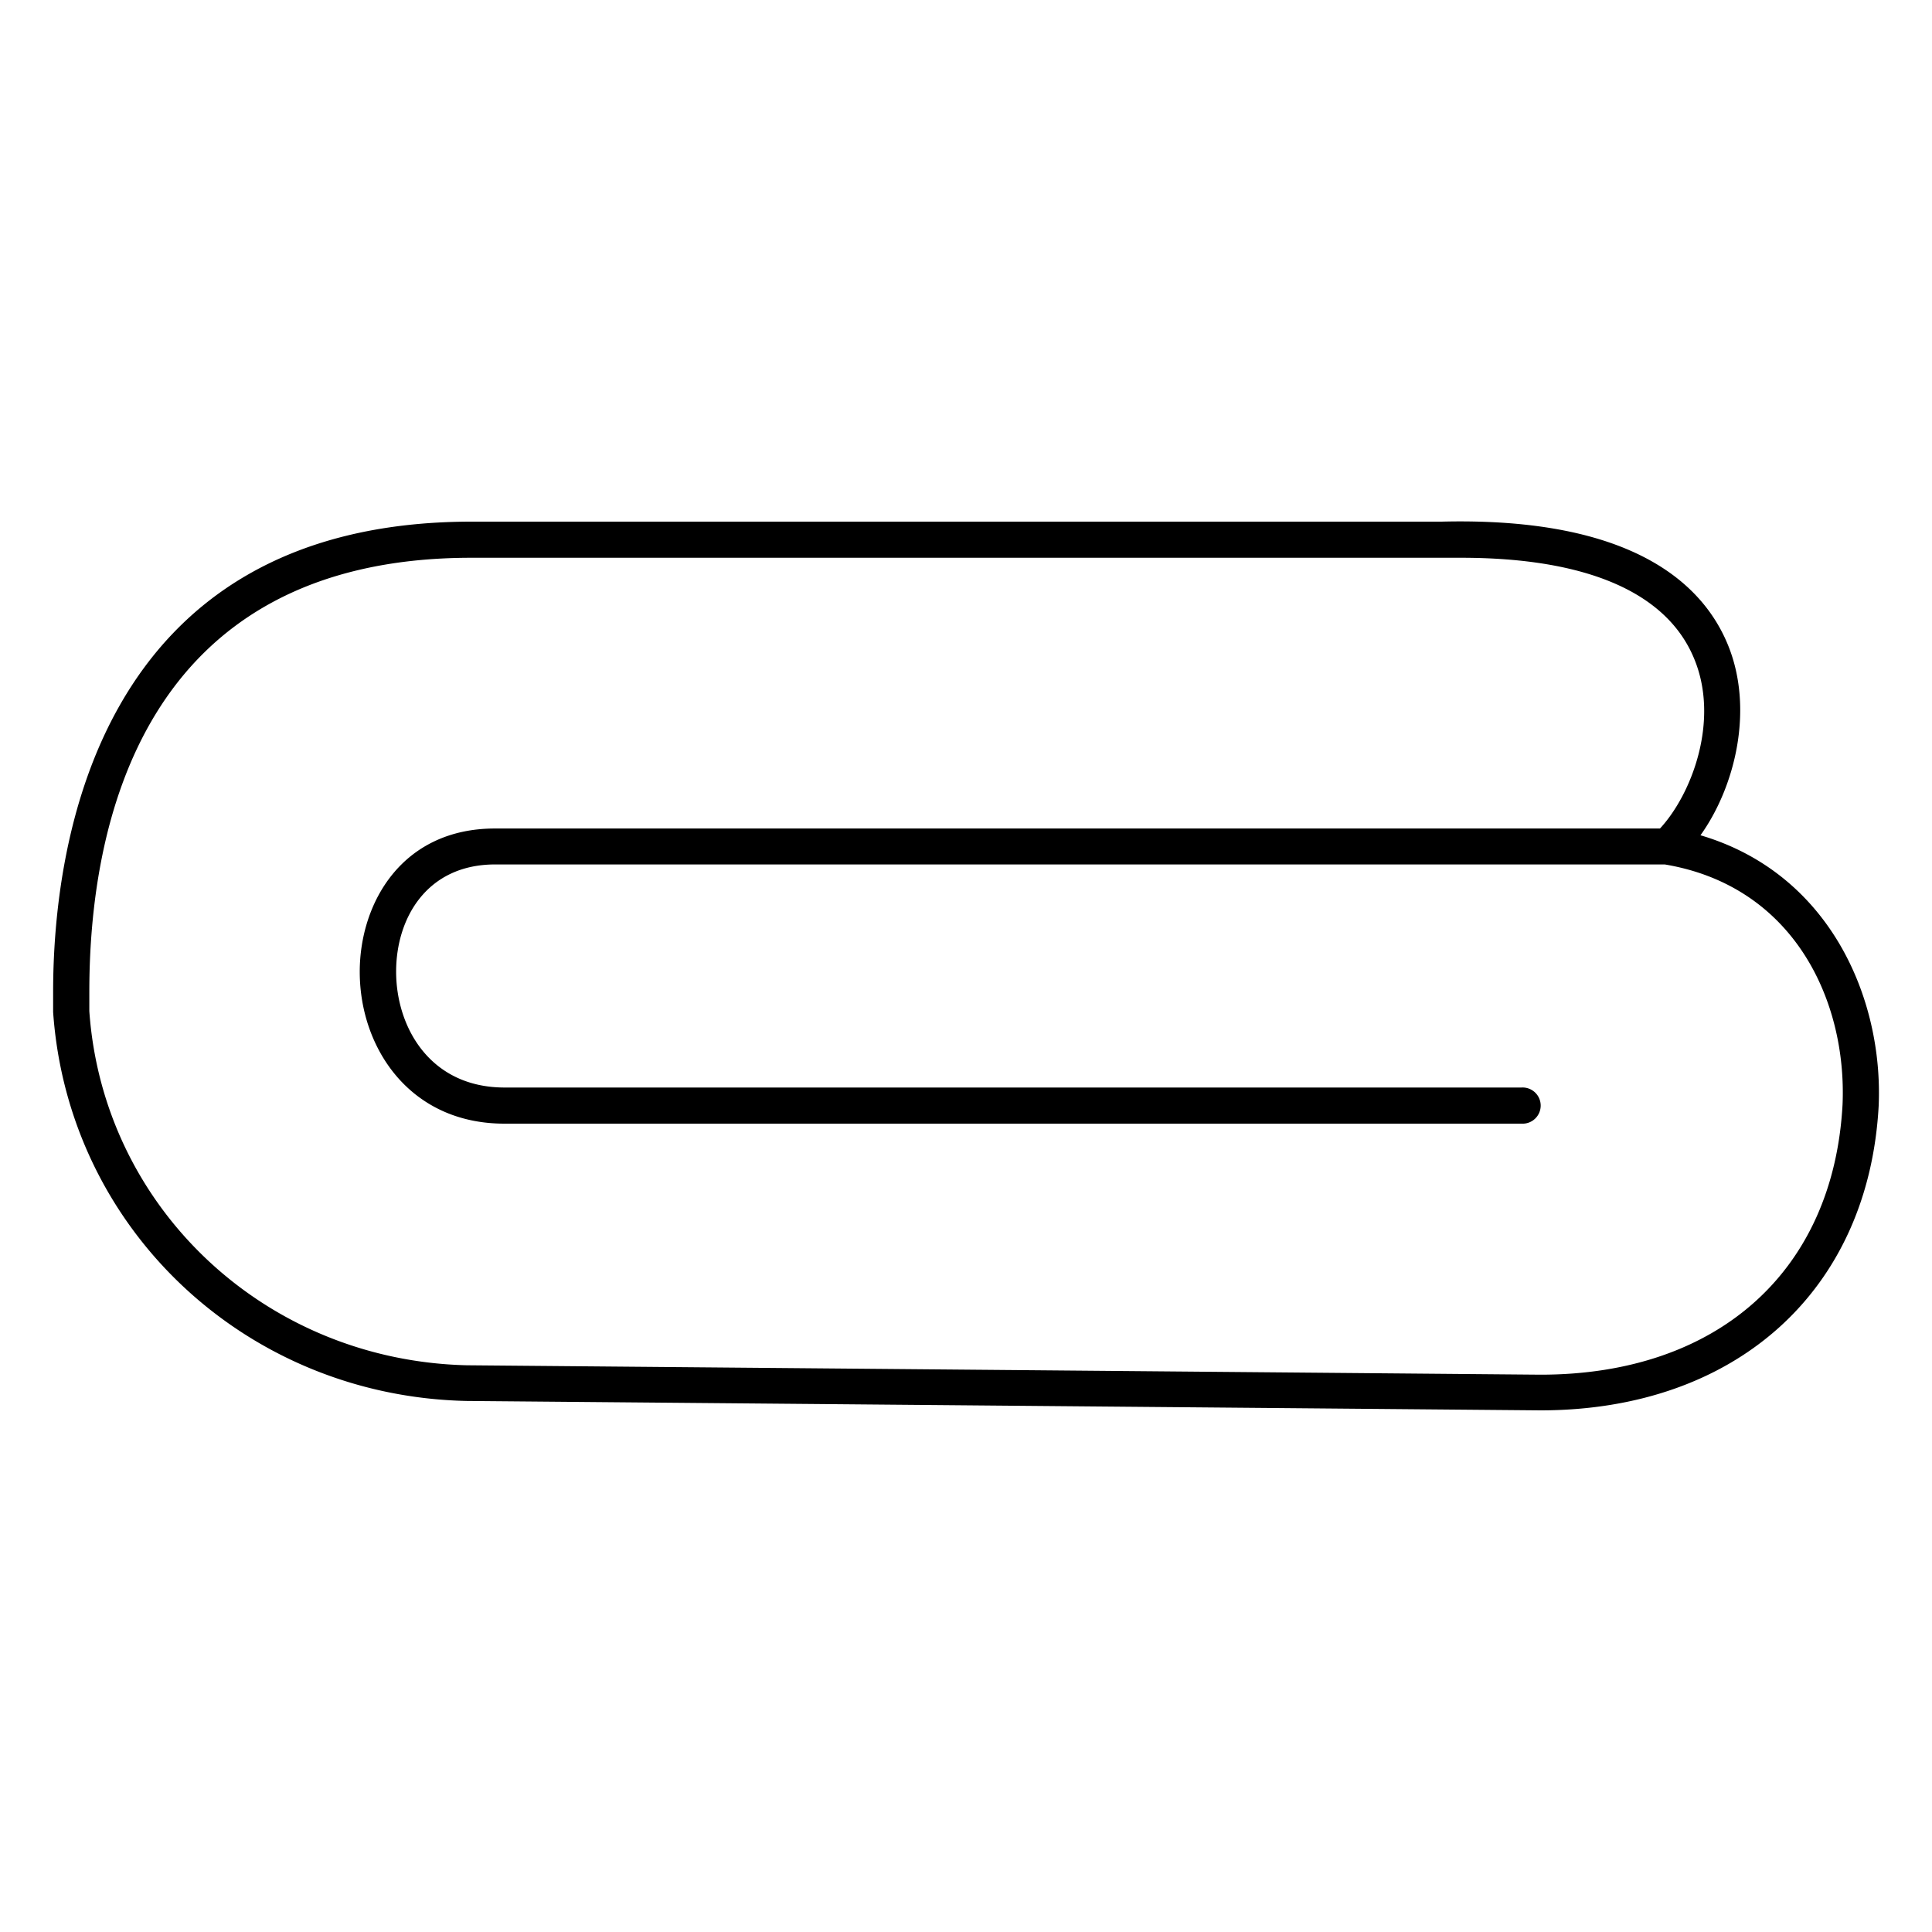
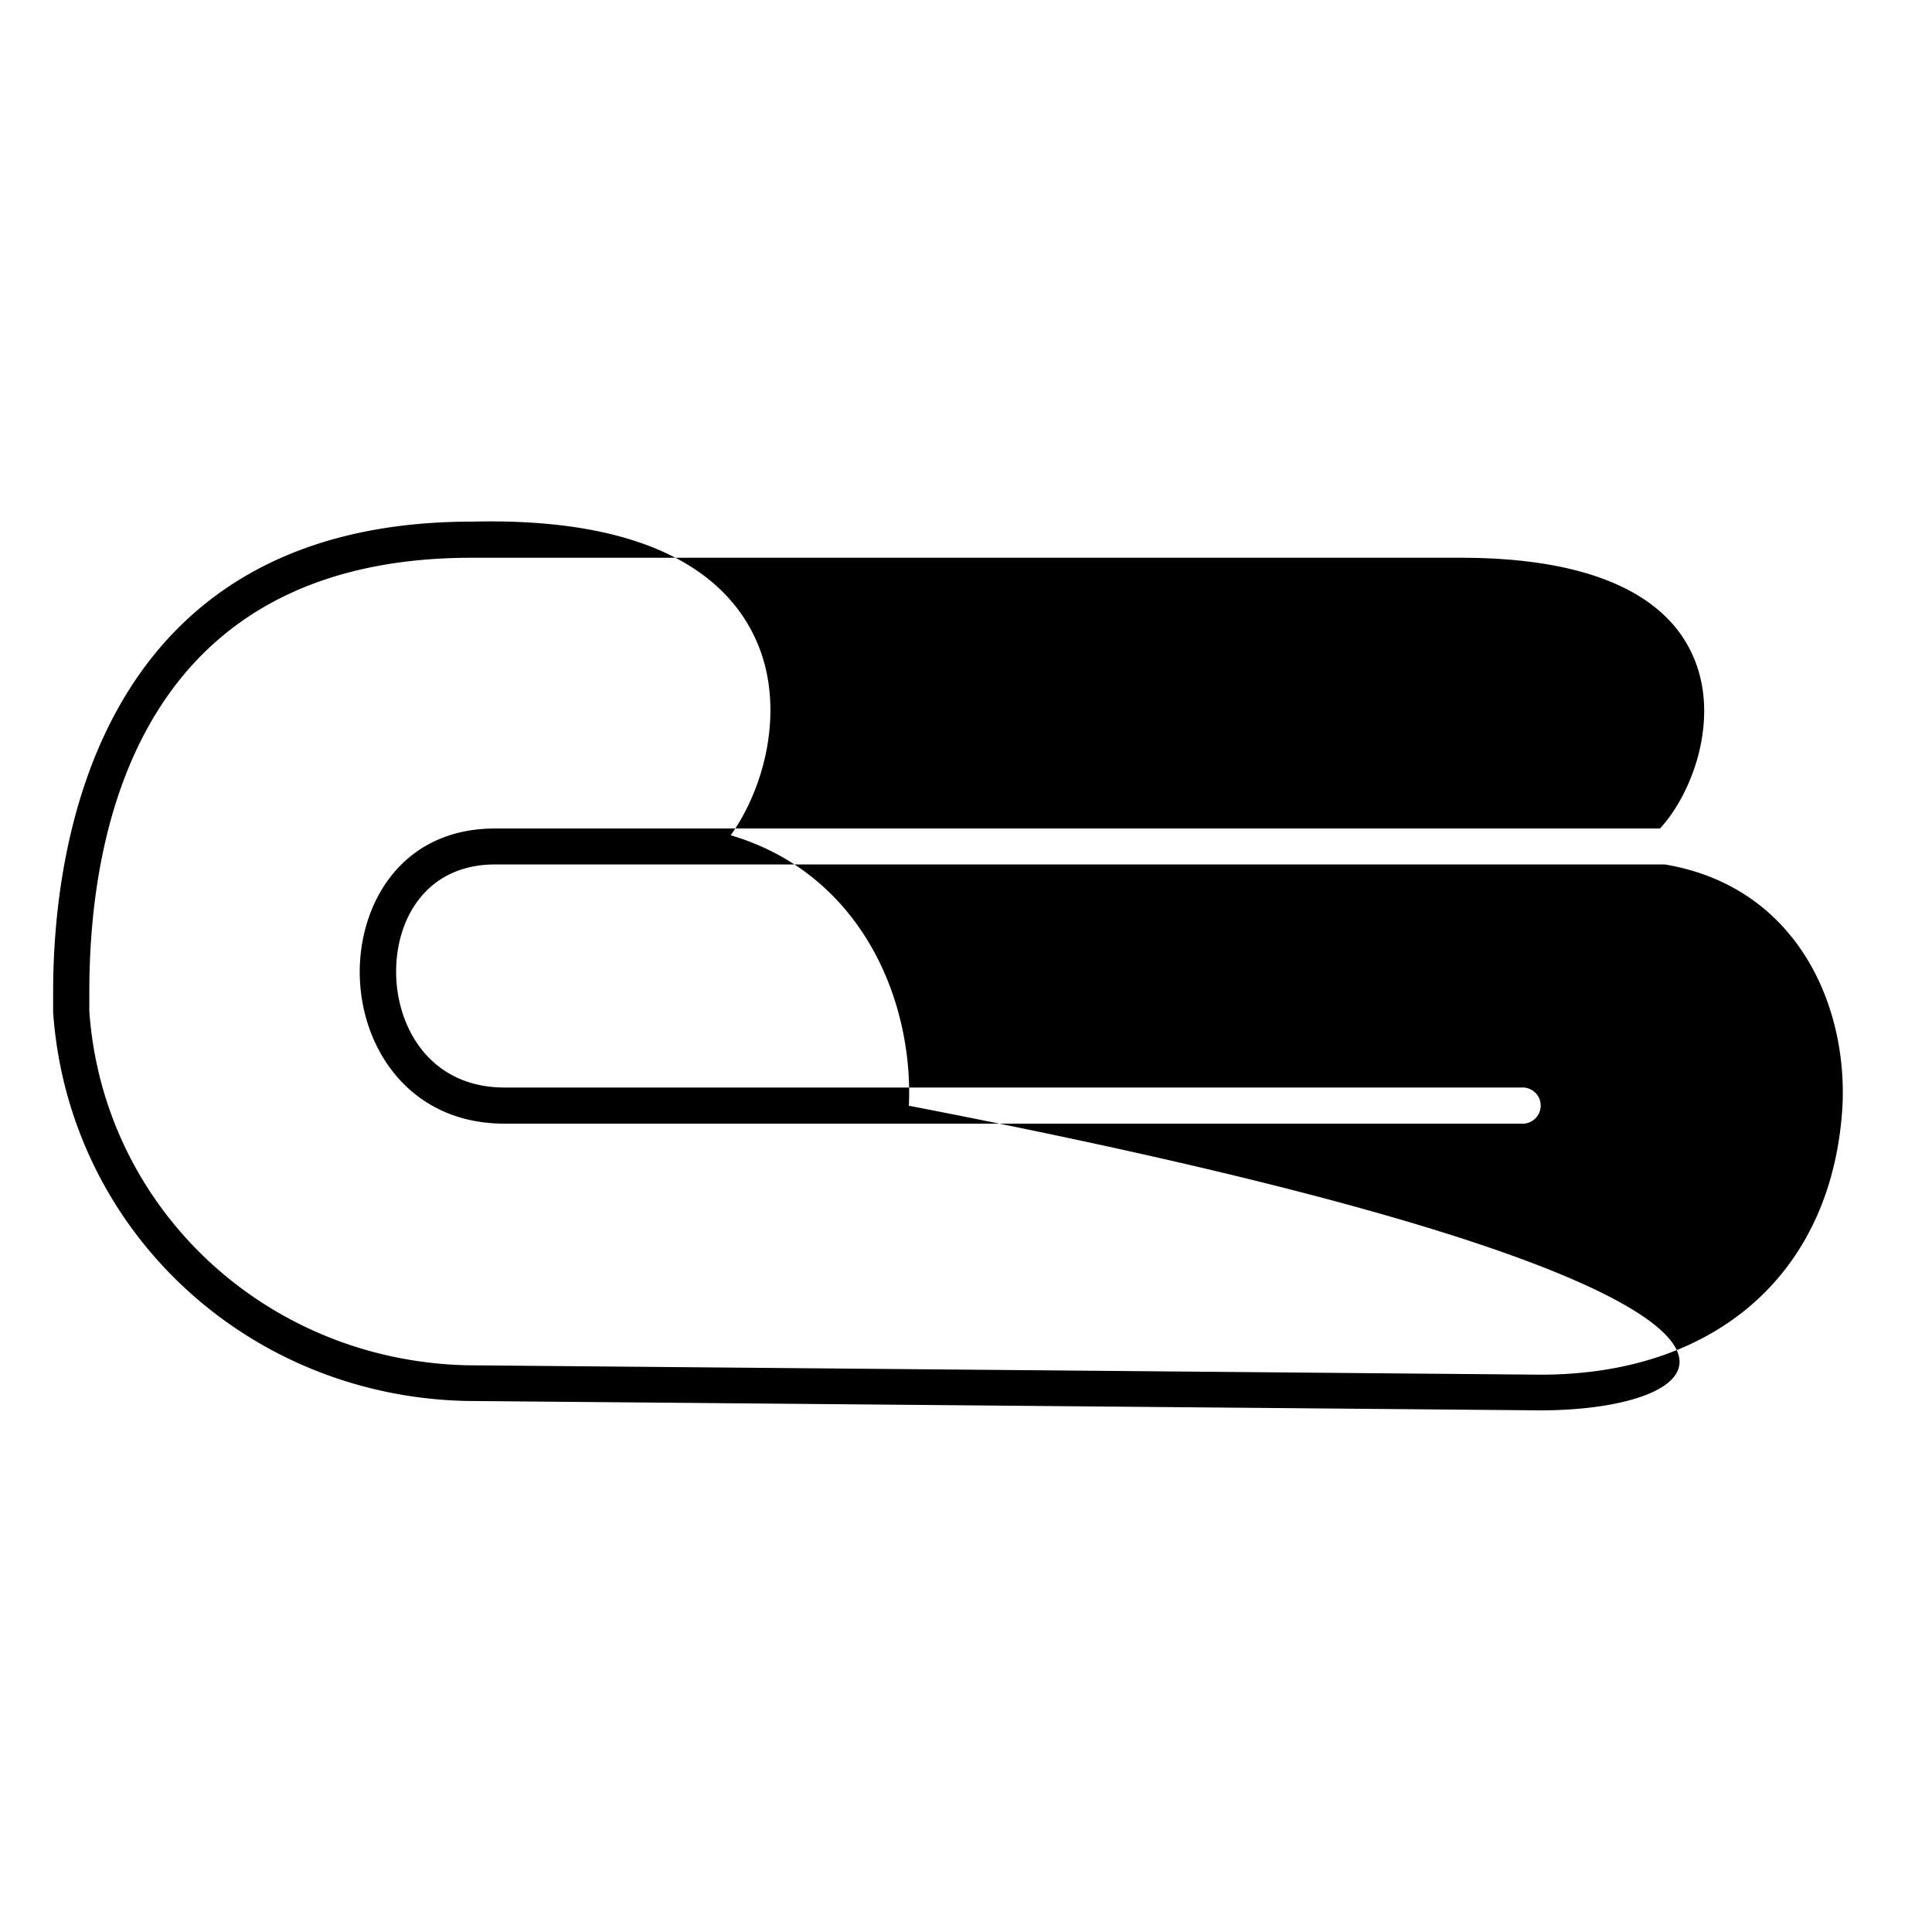
<svg xmlns="http://www.w3.org/2000/svg" id="Layer_1" data-name="Layer 1" viewBox="0 0 300 300" width="50px" height="50px">
  <title>blanket</title>
-   <path d="M239.19,219,72.46,217.54c-34.28-.74-61.86-26.7-64.21-60.38V154c0-22,6.33-73,65-73H223.84c30-.74,40.7,9.95,44.46,19.11,4.08,9.92,1.18,22-4.25,29.59,20.07,5.92,28.39,25.3,27.67,42C290.16,200.45,269.54,219,239.19,219ZM226.87,86.61c-1,0-2,0-3,0H73.2c-51.63,0-59.33,42.23-59.33,67.39V157c2.13,30.56,27.36,54.28,58.67,55l166.67,1.46c27.53,0,45.49-16.08,46.9-41.94.69-16.14-7.56-33.94-27.61-37.29h0l-181.61,0c-10.63,0-15.38,8.36-15.38,16.64,0,8.64,5.27,18,16.84,18H236.26a2.81,2.81,0,1,1,0,5.61H78.32c-14.75,0-22.46-11.85-22.46-23.57,0-10.72,6.57-22.26,21-22.26H257.76c4.92-5.3,9.27-16.72,5.34-26.29C258.89,92,246.38,86.61,226.87,86.61Z" />
+   <path d="M239.19,219,72.46,217.54c-34.28-.74-61.86-26.7-64.21-60.38V154c0-22,6.33-73,65-73c30-.74,40.7,9.95,44.46,19.11,4.08,9.92,1.18,22-4.25,29.59,20.07,5.92,28.39,25.3,27.67,42C290.16,200.45,269.54,219,239.19,219ZM226.87,86.61c-1,0-2,0-3,0H73.2c-51.63,0-59.33,42.23-59.33,67.39V157c2.13,30.56,27.36,54.28,58.67,55l166.67,1.46c27.53,0,45.49-16.08,46.9-41.94.69-16.14-7.56-33.94-27.61-37.29h0l-181.61,0c-10.63,0-15.38,8.36-15.38,16.64,0,8.64,5.27,18,16.84,18H236.26a2.81,2.81,0,1,1,0,5.61H78.32c-14.75,0-22.46-11.85-22.46-23.57,0-10.72,6.57-22.26,21-22.26H257.76c4.92-5.3,9.27-16.72,5.34-26.29C258.89,92,246.38,86.61,226.87,86.61Z" />
</svg>